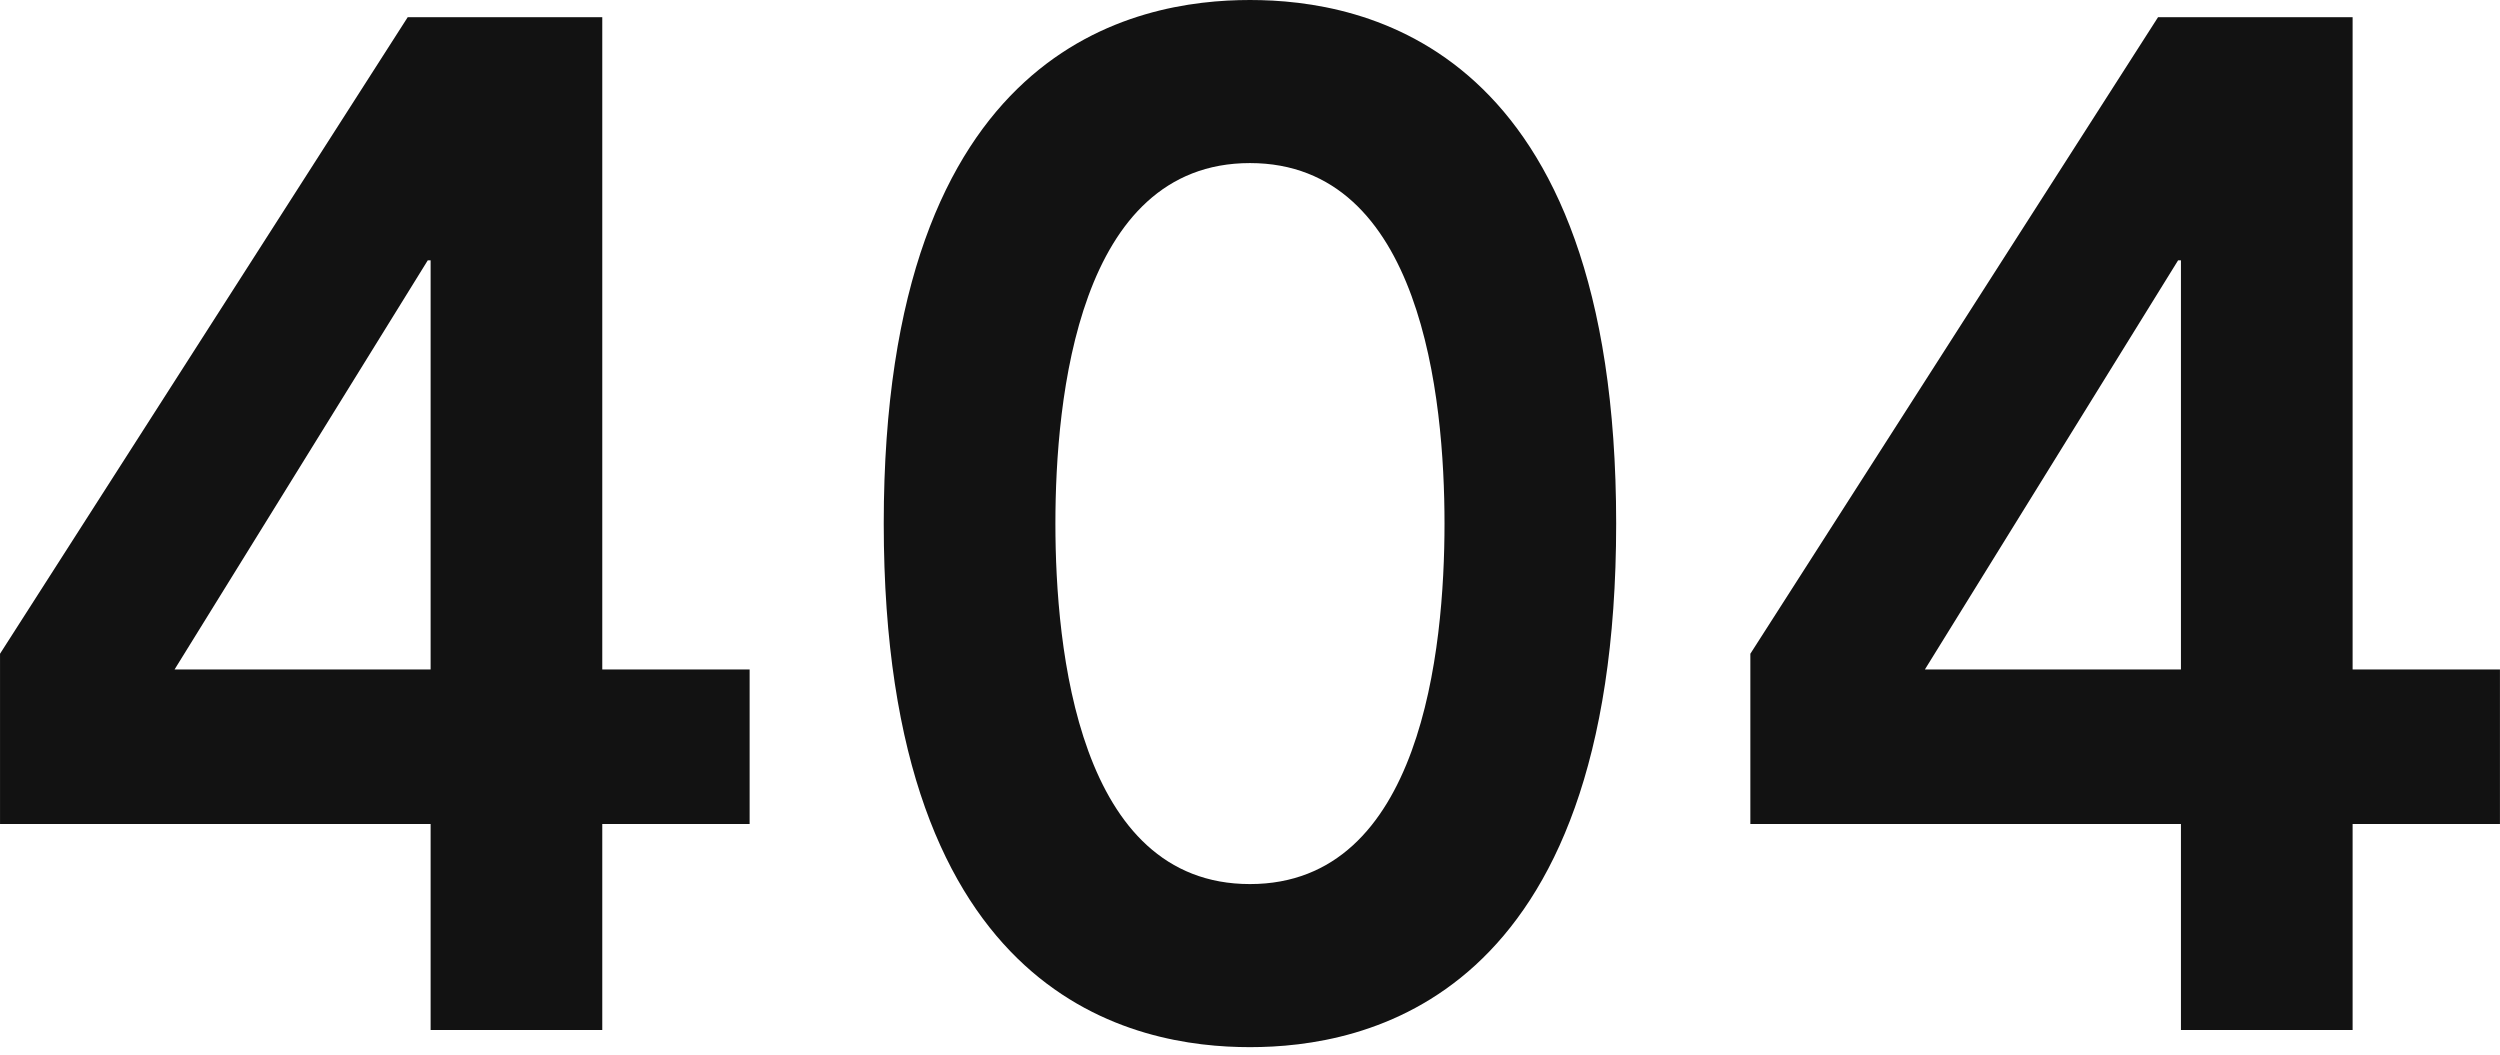
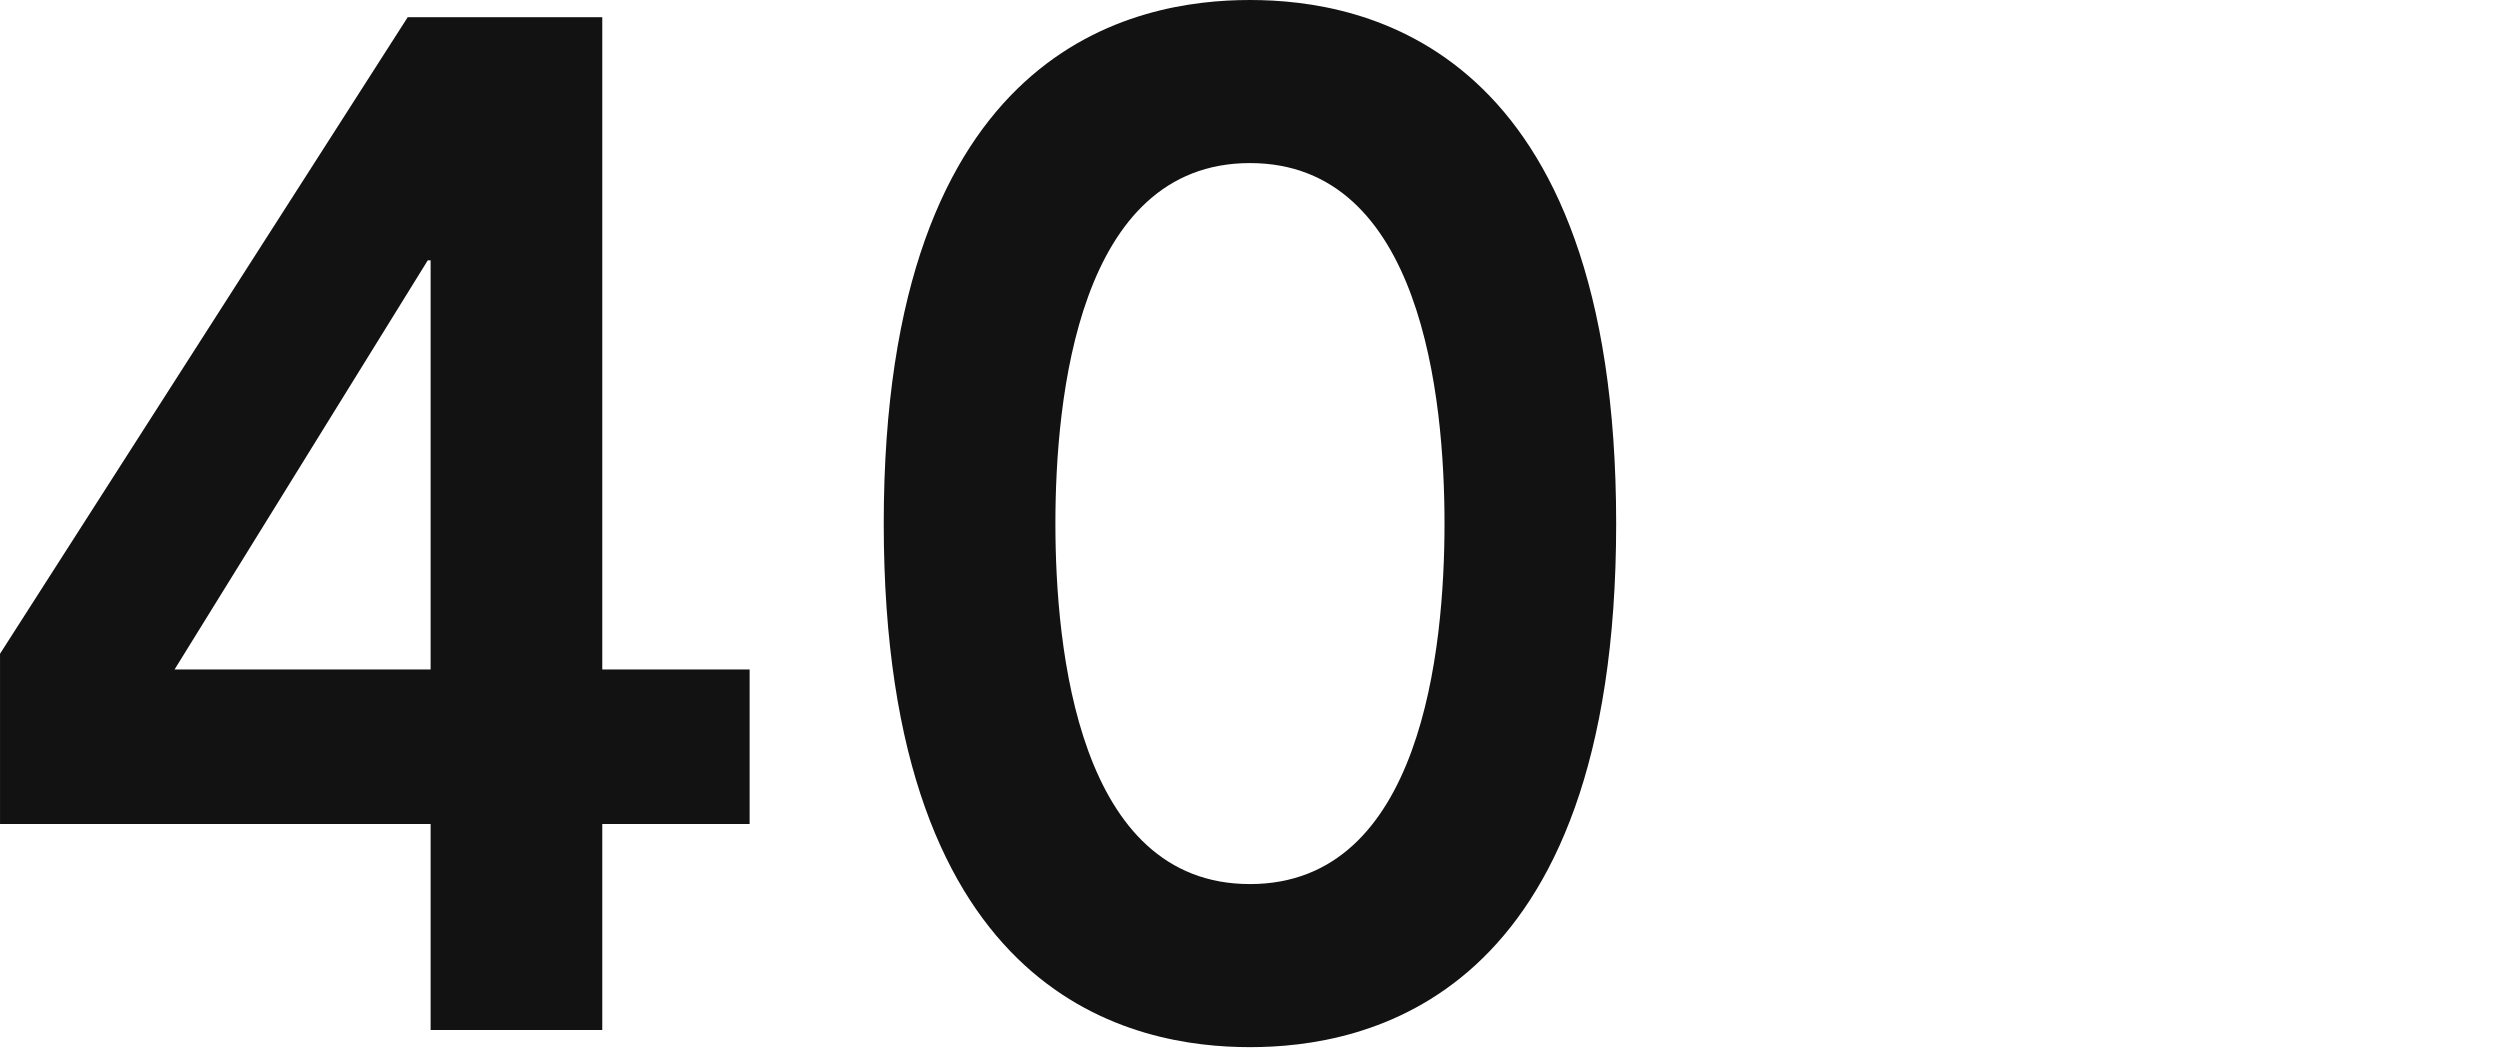
<svg xmlns="http://www.w3.org/2000/svg" width="199" height="84" viewBox="0 0 199 84" fill="none">
-   <path d="M173.603 81.987V65.59H139.328V52.039L171.781 1.367H187.268V53.292H198.996V65.59H187.268V81.987H173.603ZM173.603 53.292V20.725H173.375L153.22 53.292H173.603Z" fill="#121212" />
  <path d="M70.346 41.677C70.346 3.53 90.501 0 99.496 0C108.492 0 128.647 3.53 128.647 41.677C128.647 79.823 108.492 83.353 99.496 83.353C90.501 83.353 70.346 79.823 70.346 41.677ZM84.01 41.677C84.01 51.697 85.832 70.372 99.496 70.372C113.161 70.372 114.983 51.697 114.983 41.677C114.983 31.656 113.161 12.981 99.496 12.981C85.832 12.981 84.01 31.656 84.01 41.677Z" fill="#121212" />
  <path d="M34.277 81.987V65.59H0.002V52.039L32.455 1.367H47.941V53.292H59.67V65.59H47.941V81.987H34.277ZM34.277 53.292V20.725H34.049L13.894 53.292H34.277Z" fill="#121212" />
</svg>